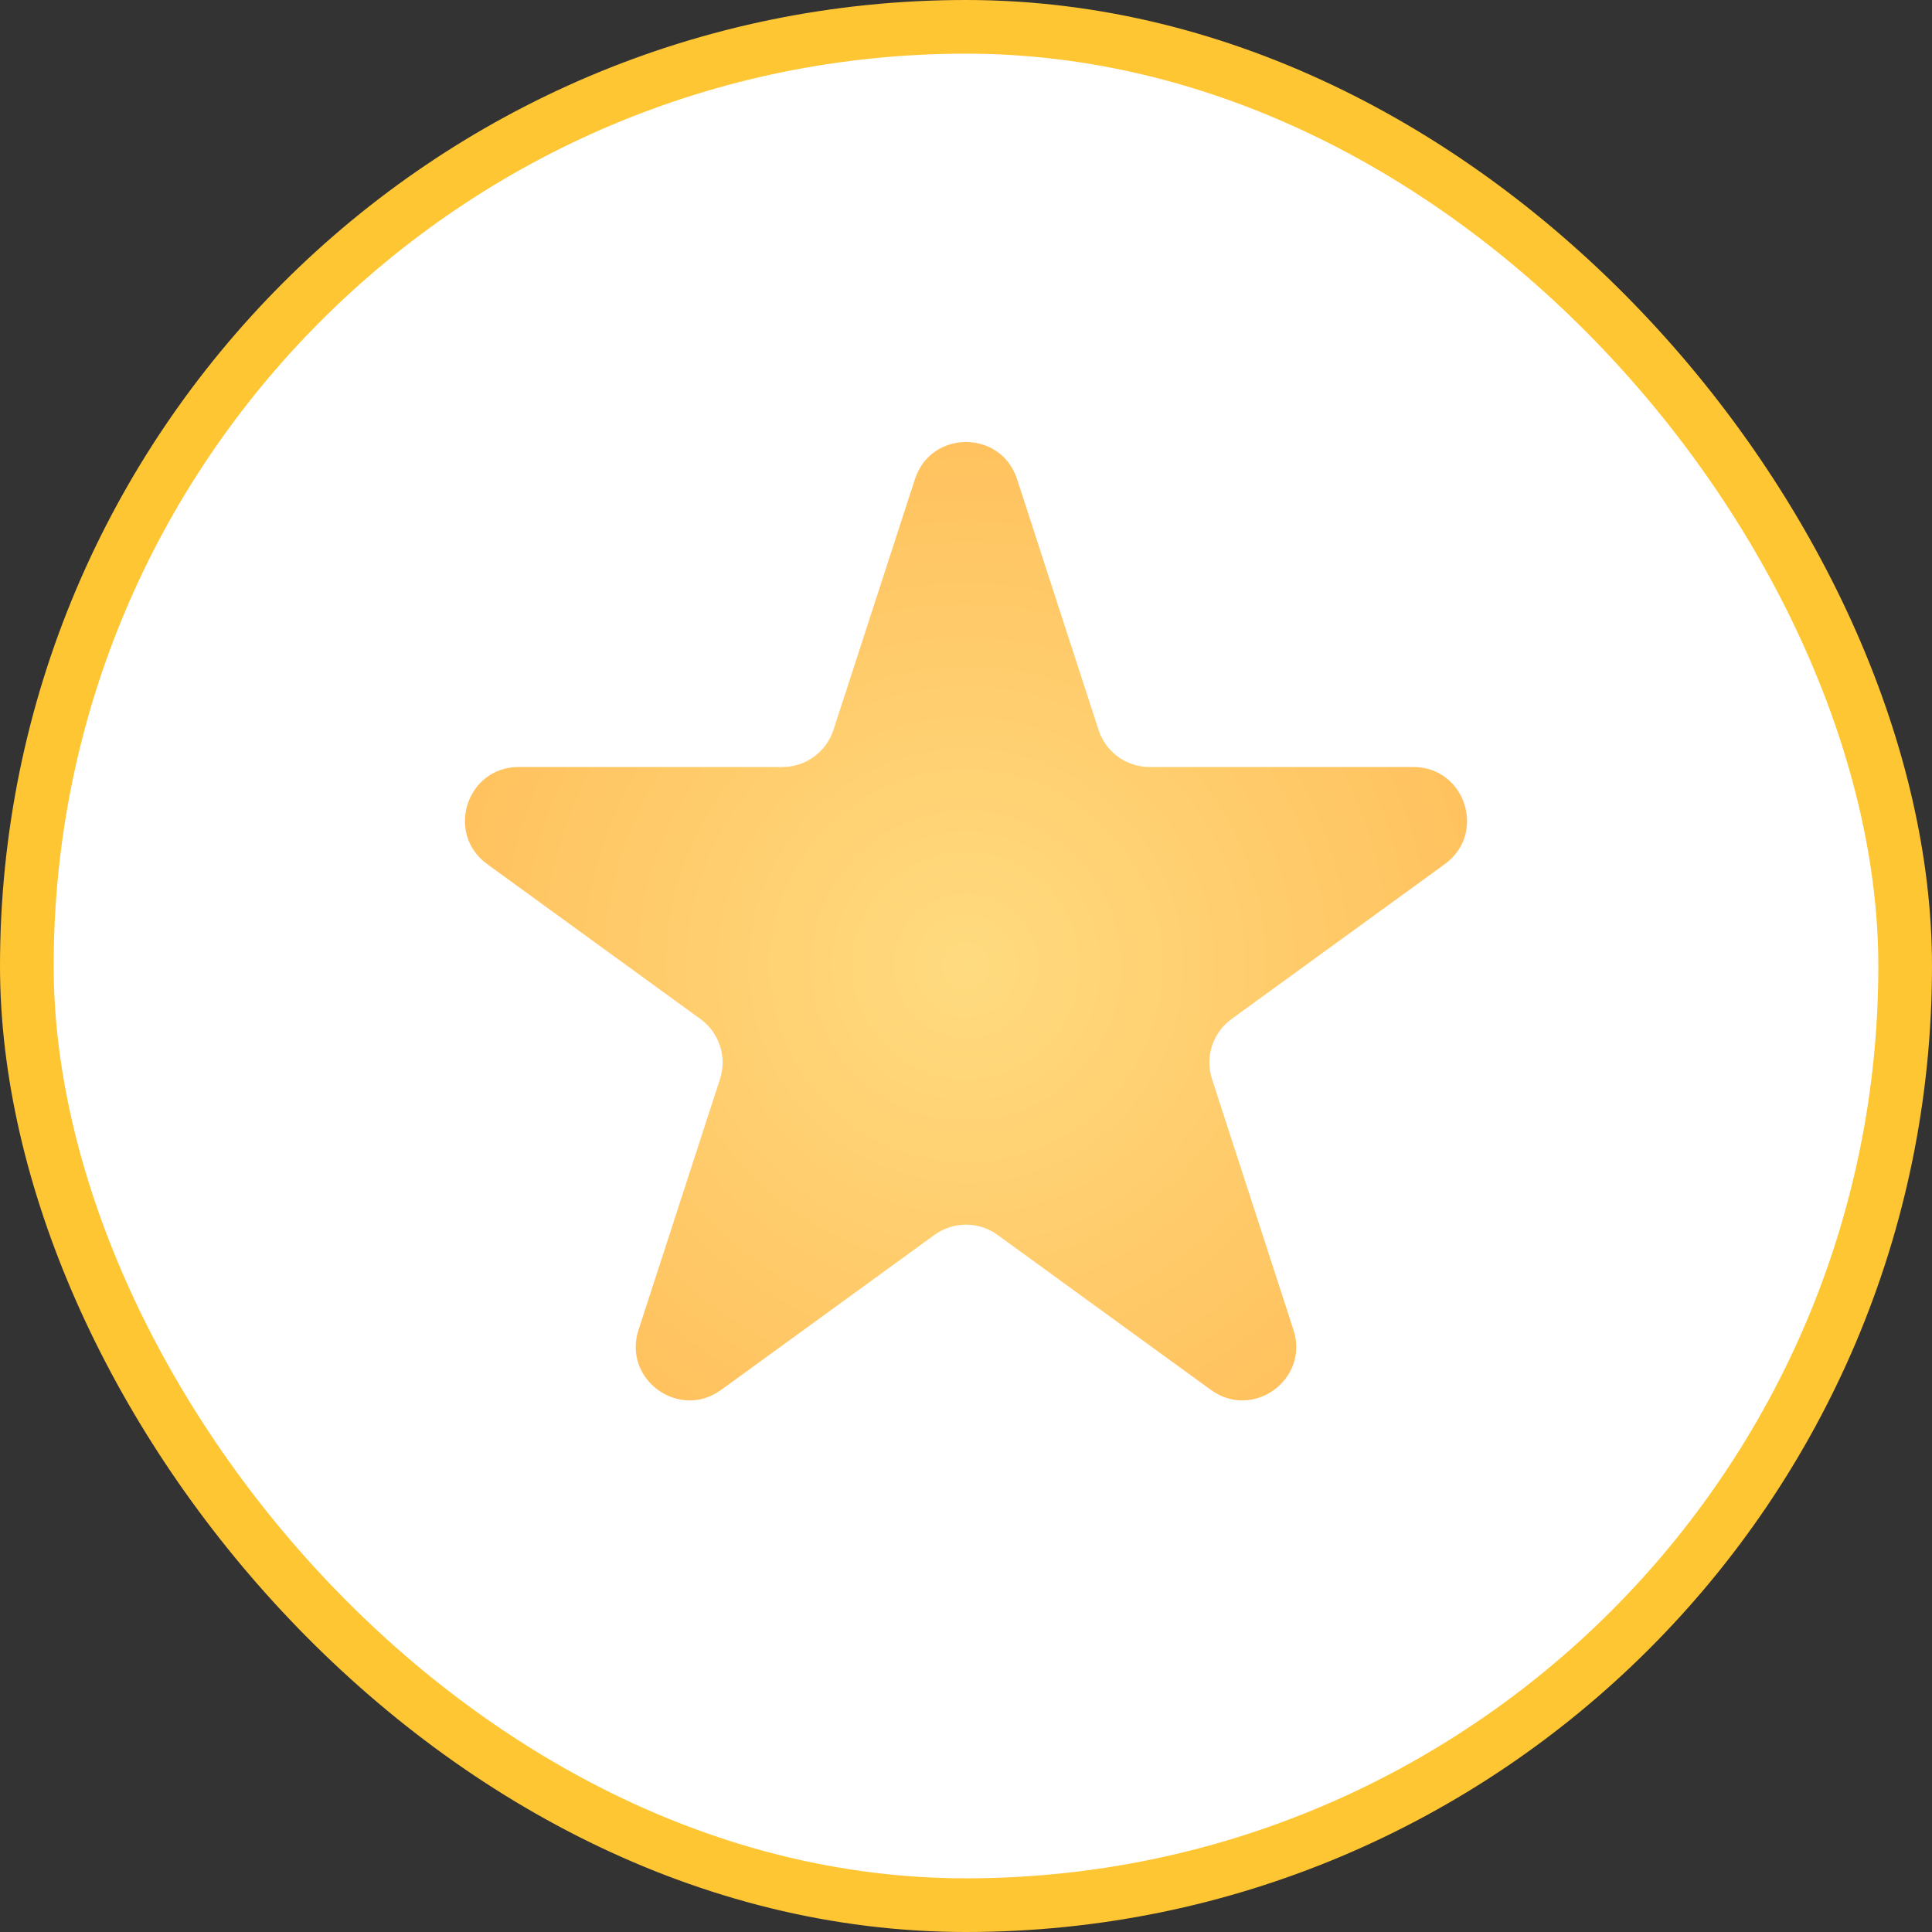
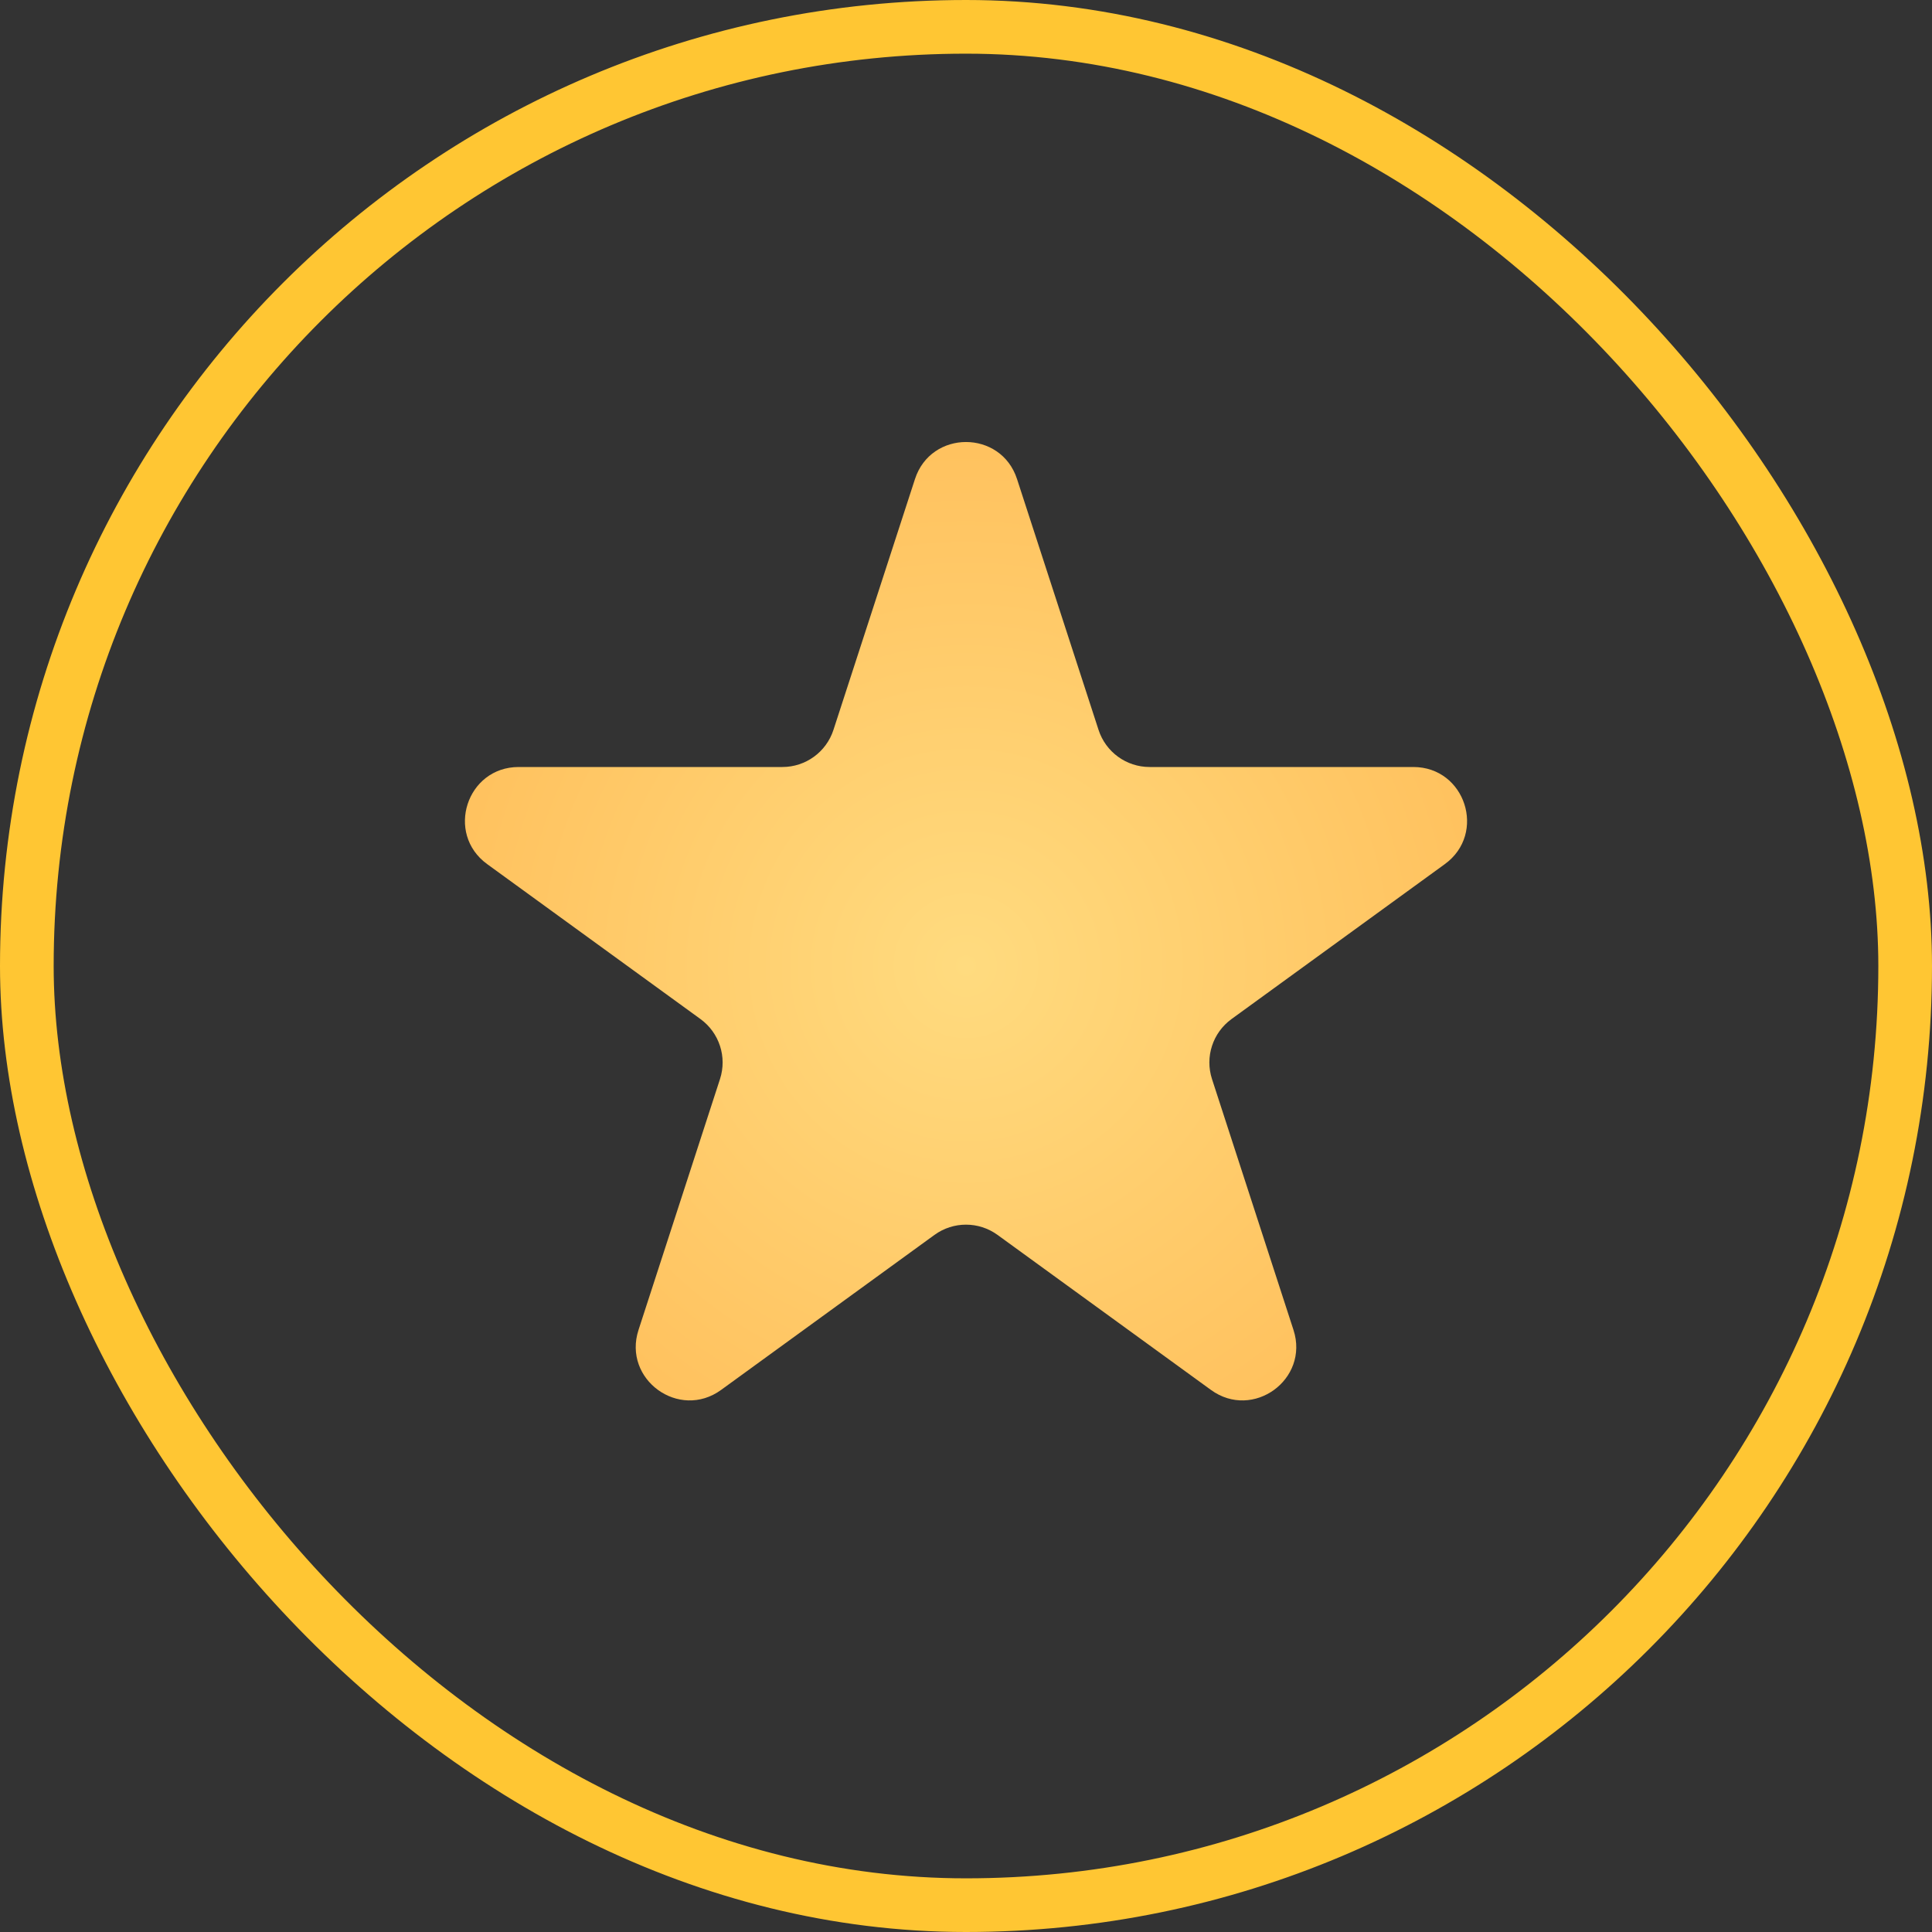
<svg xmlns="http://www.w3.org/2000/svg" width="36" height="36" viewBox="0 0 36 36" fill="none">
  <rect x="0" y="0" width="36" height="36" fill="#333333" stroke="none" />
-   <rect x="0.5" y="0.5" width="35" height="35" rx="17.5" fill="white" />
  <rect x="0.5" y="0.5" width="35" height="35" rx="17.5" stroke="#FFC633" />
  <path d="M17.049 8.927C17.348 8.006 18.652 8.006 18.951 8.927L20.47 13.601C20.604 14.013 20.988 14.292 21.421 14.292H26.335C27.304 14.292 27.706 15.531 26.923 16.101L22.947 18.989C22.597 19.244 22.45 19.695 22.584 20.107L24.102 24.781C24.402 25.703 23.347 26.469 22.564 25.899L18.588 23.011C18.237 22.756 17.763 22.756 17.412 23.011L13.437 25.899C12.653 26.469 11.598 25.703 11.898 24.781L13.416 20.107C13.55 19.695 13.403 19.244 13.053 18.989L9.077 16.101C8.294 15.531 8.696 14.292 9.665 14.292H14.579C15.012 14.292 15.396 14.013 15.53 13.601L17.049 8.927Z" fill="url(#paint0_radial_471_4533)" />
  <defs>
    <radialGradient id="paint0_radial_471_4533" cx="0" cy="0" r="1" gradientUnits="userSpaceOnUse" gradientTransform="translate(18 18) rotate(90) scale(12)">
      <stop stop-color="#FFDB7F" />
      <stop offset="1" stop-color="#FFBC57" />
    </radialGradient>
  </defs>
</svg>